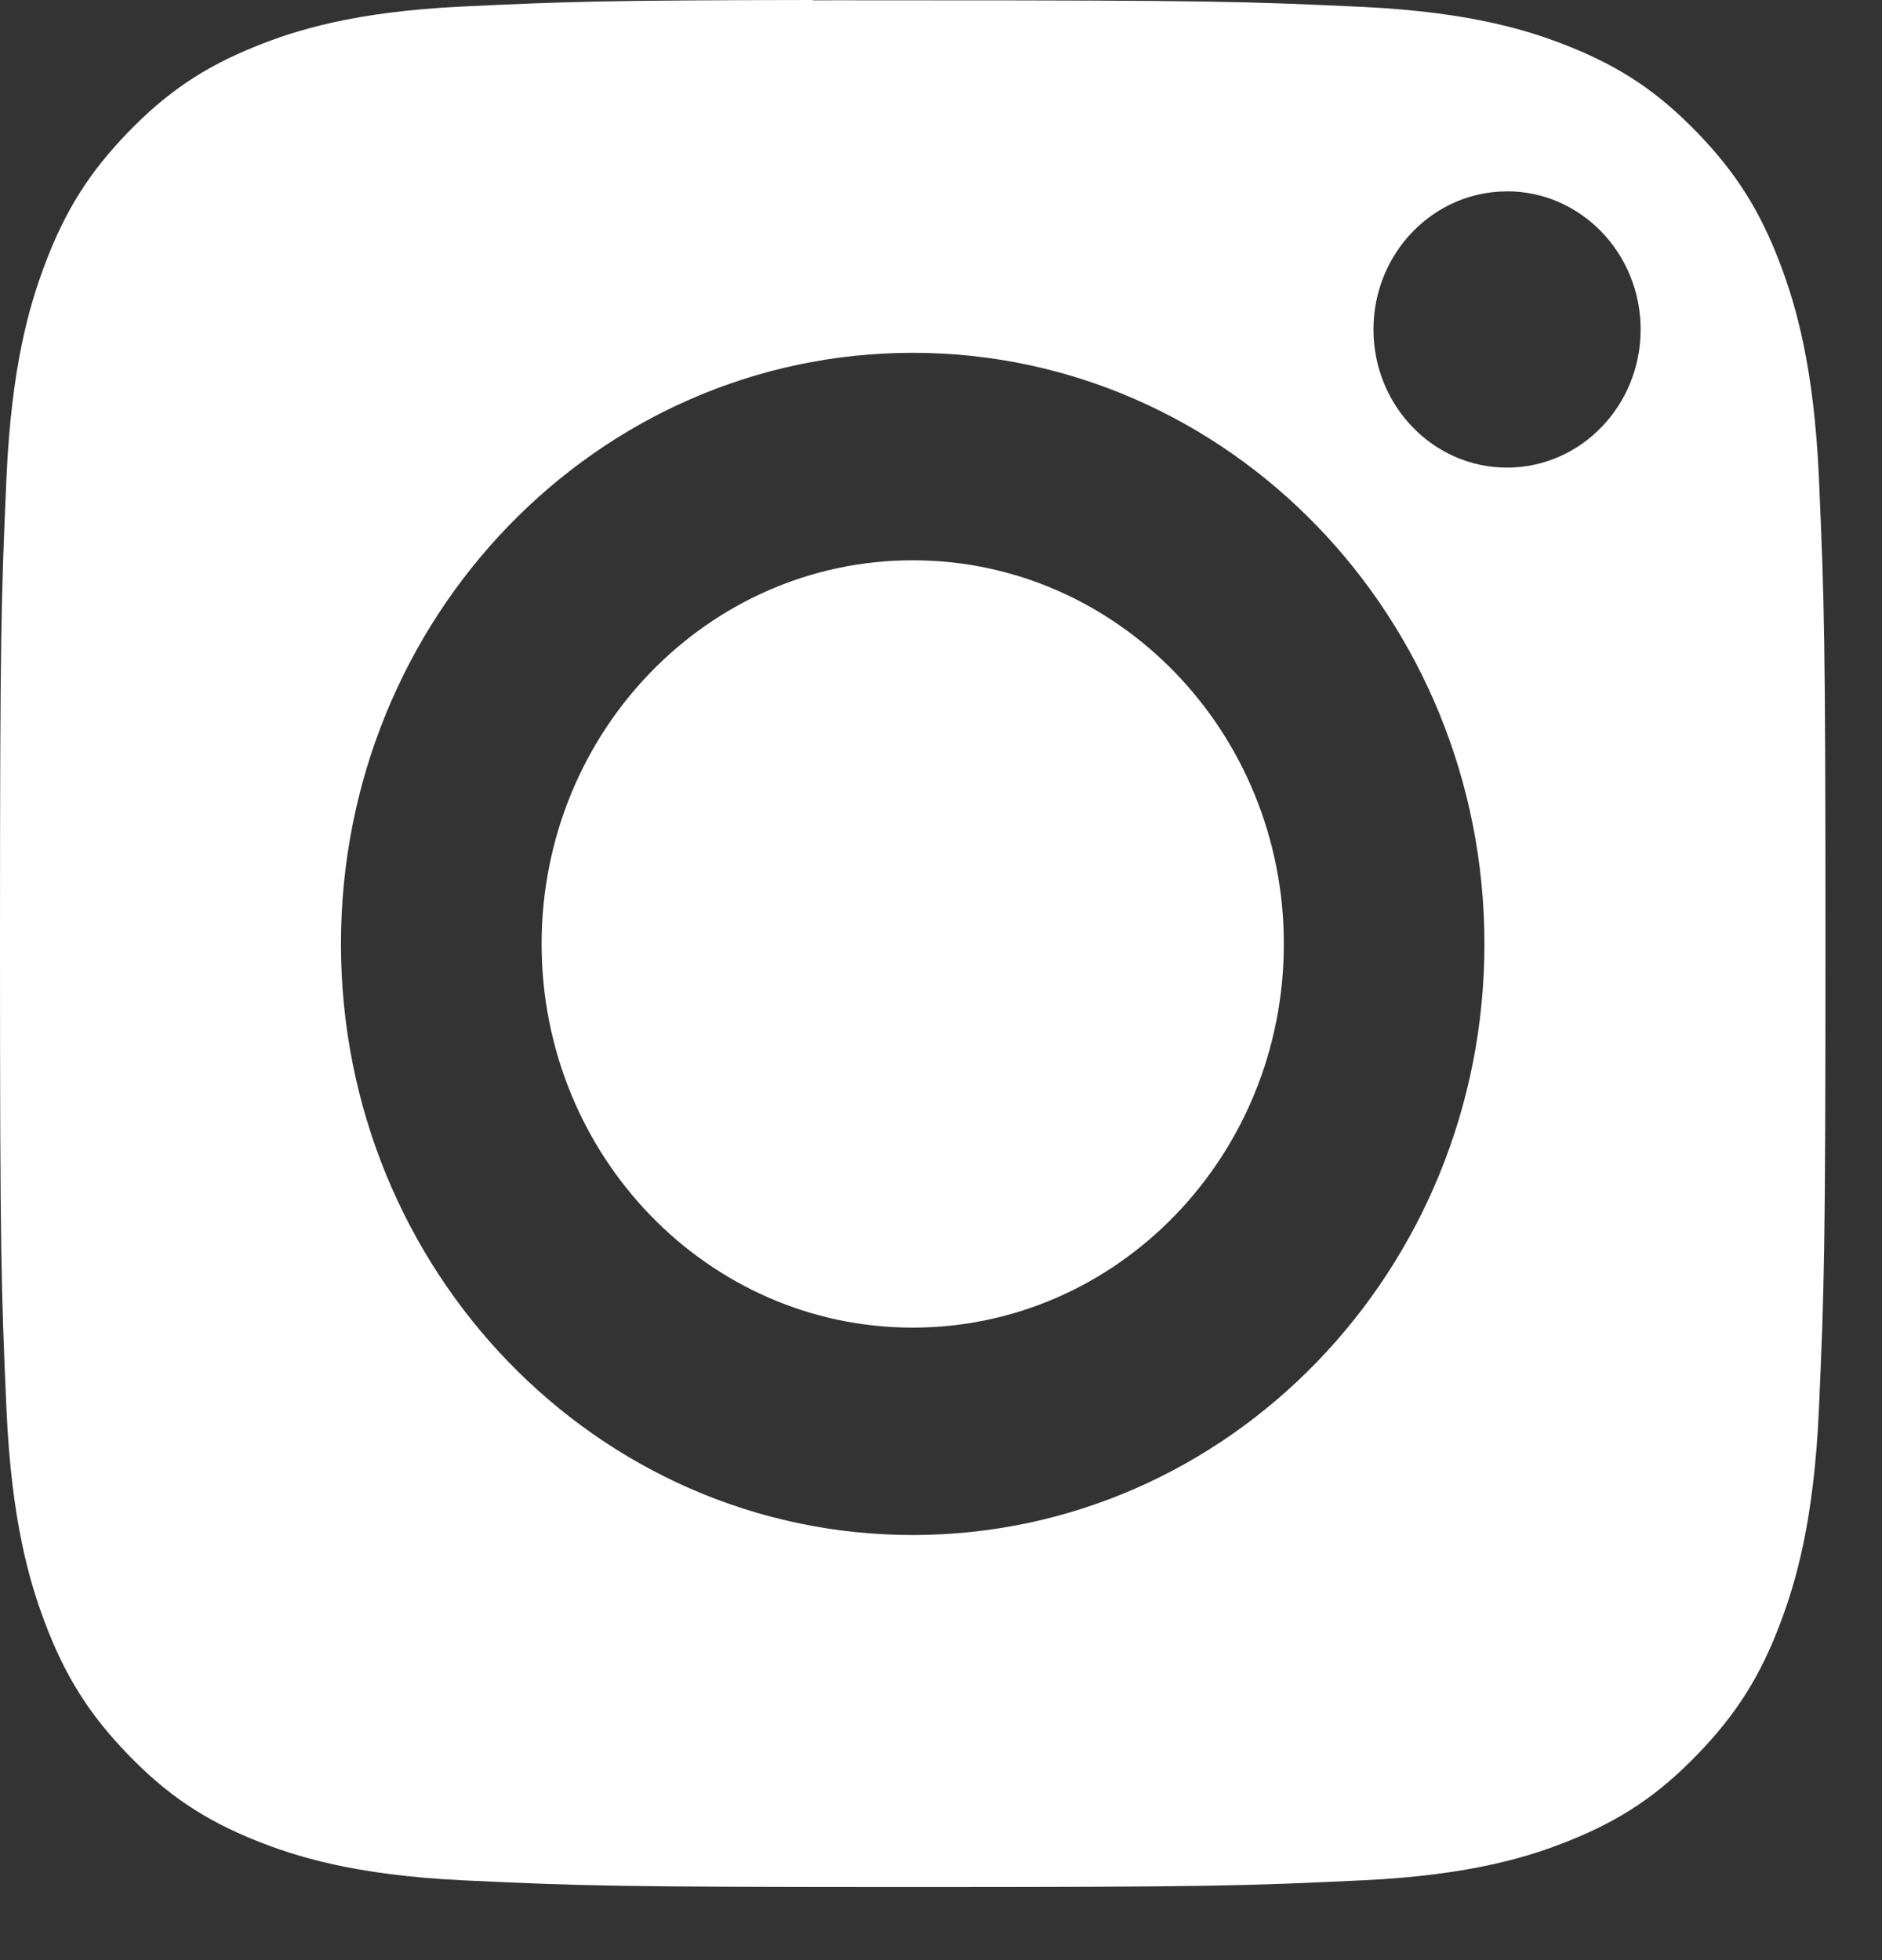
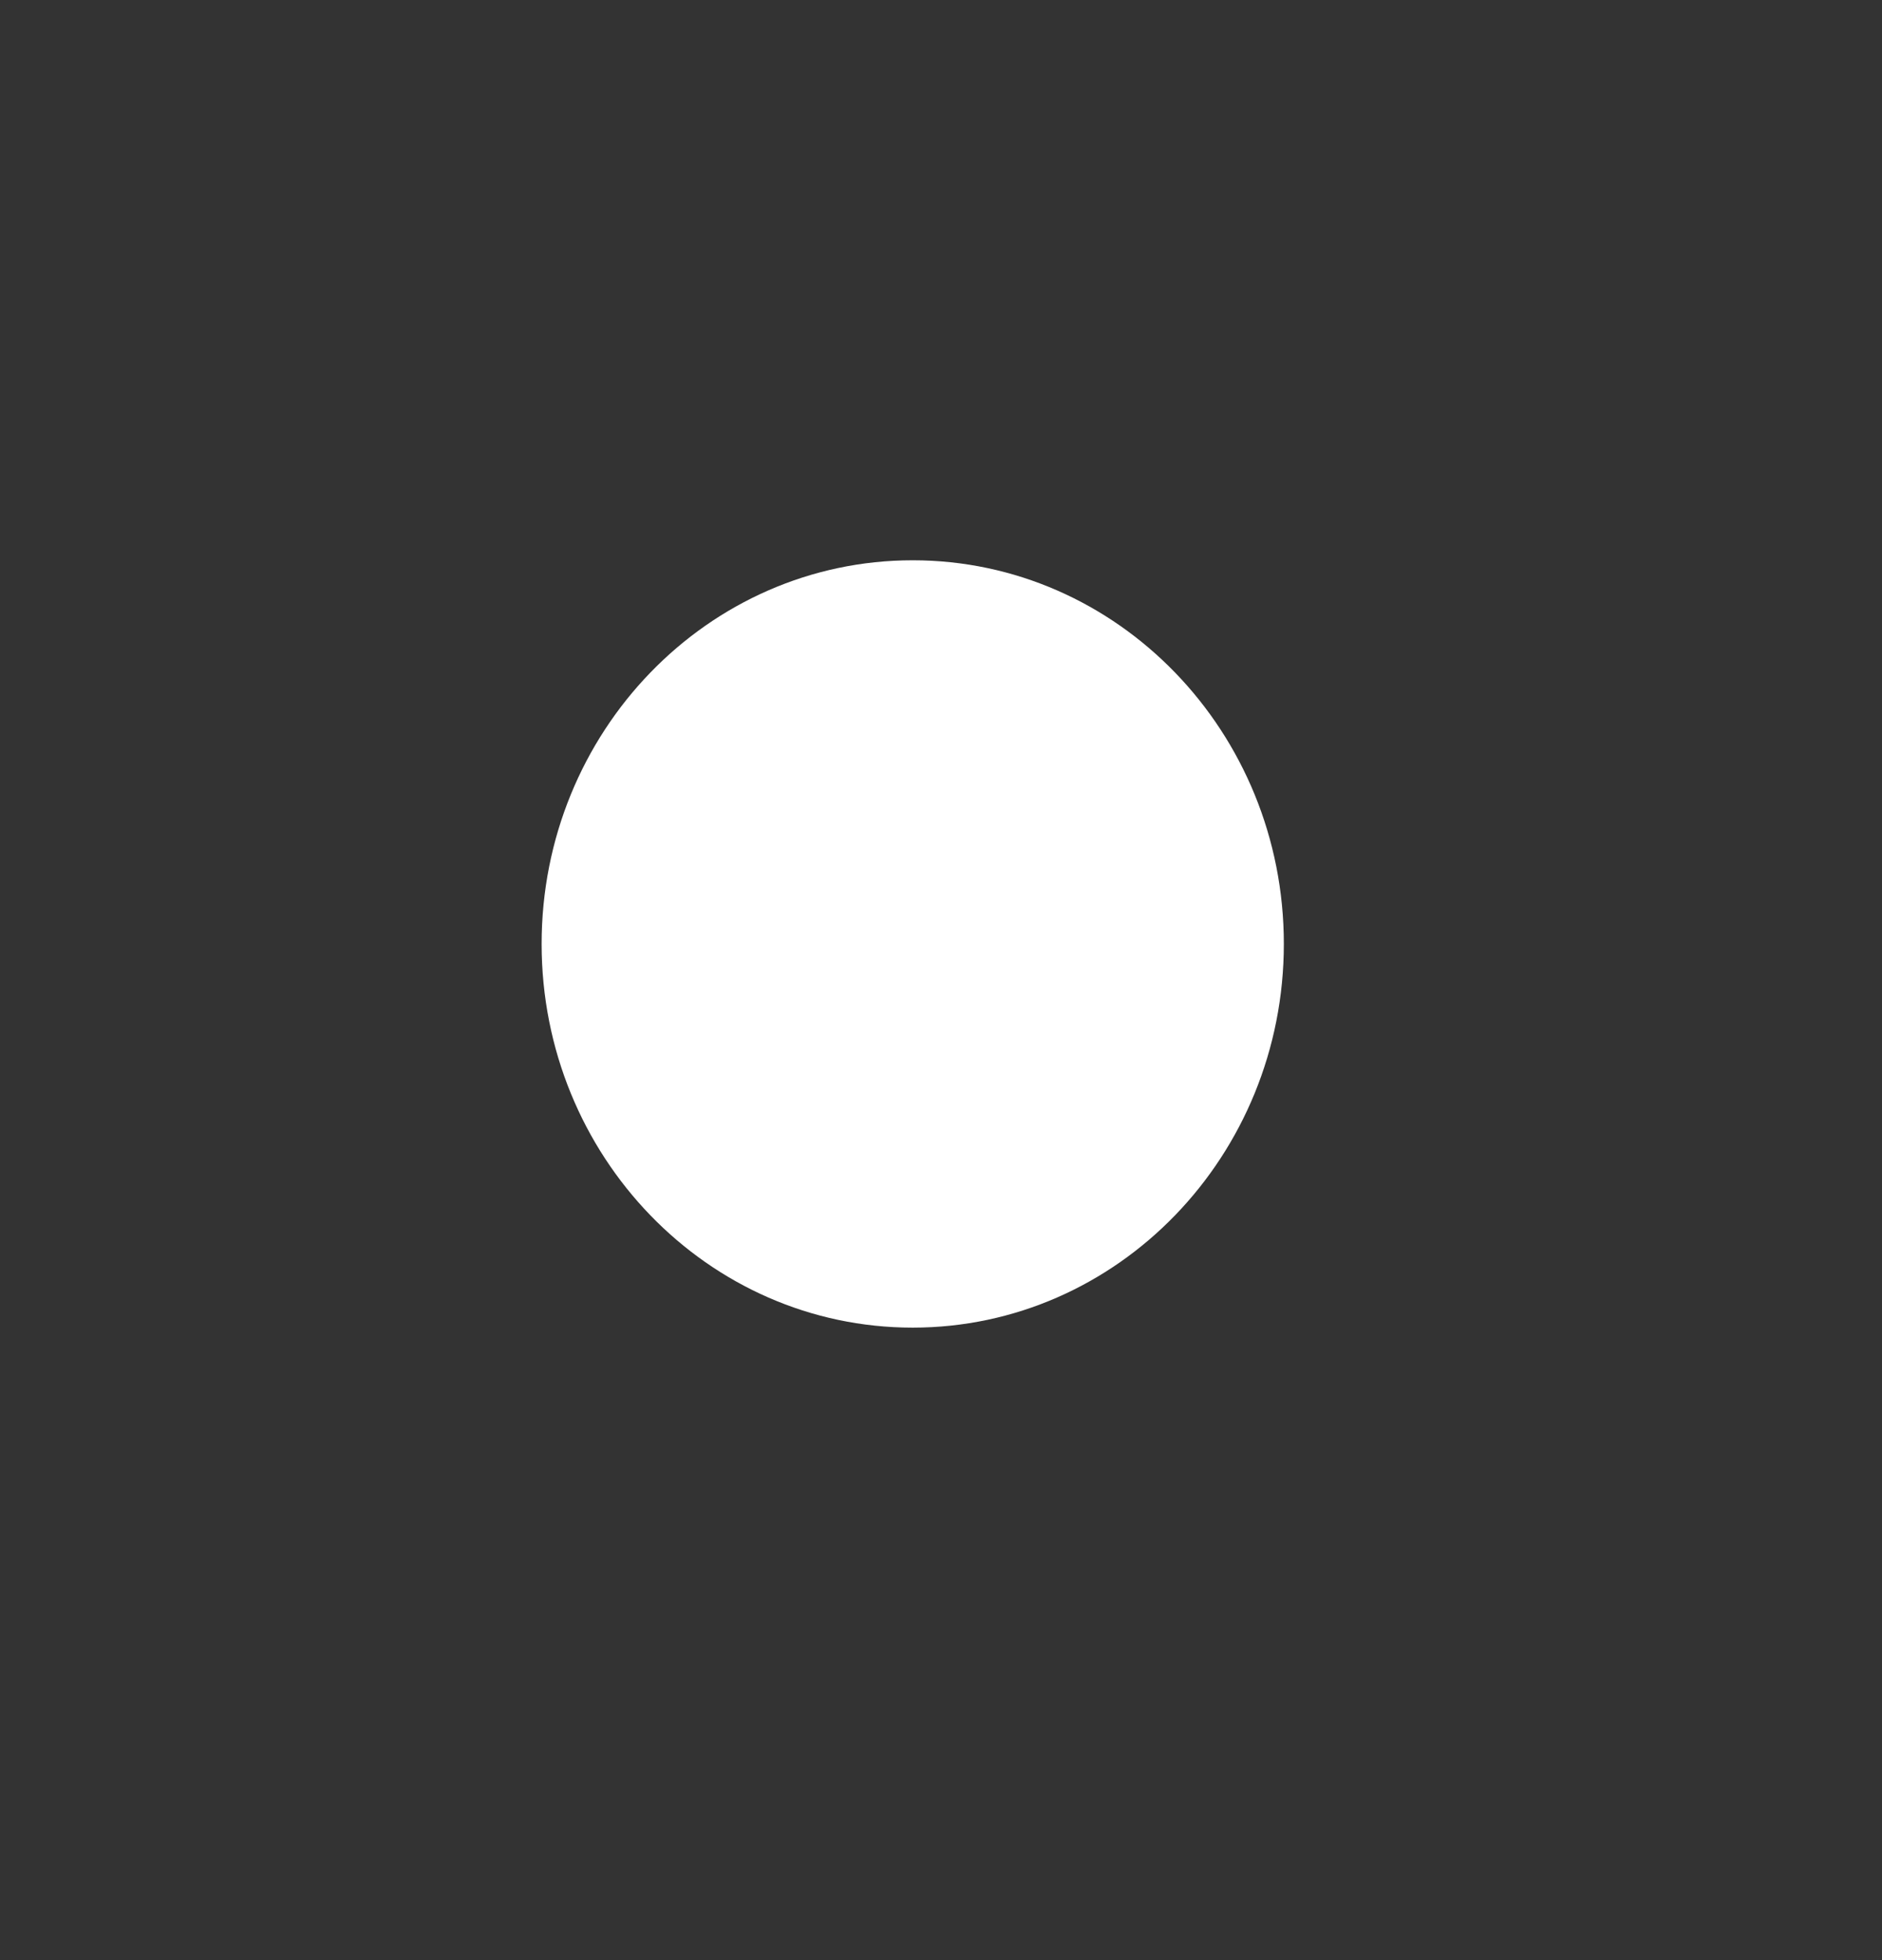
<svg xmlns="http://www.w3.org/2000/svg" width="24" height="25" viewBox="0 0 24 25" fill="none">
  <rect x="0" y="0" width="24" height="25" fill="#333333" stroke="none" />
-   <path fill-rule="evenodd" clip-rule="evenodd" d="M10.366 0.004C10.613 0.003 10.879 0.003 11.166 0.004L11.64 0.004C15.431 0.004 15.88 0.018 17.377 0.088C18.761 0.154 19.513 0.393 20.013 0.594C20.676 0.86 21.148 1.178 21.645 1.692C22.142 2.206 22.449 2.695 22.707 3.38C22.901 3.897 23.133 4.674 23.196 6.105C23.264 7.653 23.279 8.118 23.279 12.036C23.279 15.954 23.264 16.419 23.196 17.967C23.133 19.398 22.901 20.175 22.707 20.692C22.45 21.377 22.142 21.865 21.645 22.378C21.148 22.892 20.676 23.21 20.013 23.476C19.513 23.678 18.761 23.917 17.377 23.982C15.88 24.053 15.431 24.068 11.64 24.068C7.848 24.068 7.399 24.053 5.902 23.982C4.518 23.916 3.767 23.677 3.266 23.476C2.603 23.21 2.13 22.892 1.633 22.378C1.136 21.864 0.829 21.376 0.571 20.691C0.376 20.174 0.145 19.397 0.082 17.965C0.014 16.418 0 15.953 0 12.032C0 8.112 0.014 7.649 0.082 6.102C0.145 4.67 0.376 3.893 0.571 3.376C0.828 2.691 1.136 2.201 1.633 1.687C2.13 1.174 2.603 0.855 3.266 0.589C3.766 0.387 4.518 0.148 5.902 0.083C7.212 0.021 7.72 0.003 10.366 0V0.004ZM19.218 2.441C18.278 2.441 17.515 3.229 17.515 4.202C17.515 5.175 18.278 5.964 19.218 5.964C20.159 5.964 20.922 5.175 20.922 4.202C20.922 3.23 20.159 2.44 19.218 2.44V2.441ZM4.348 12.04C4.348 7.876 7.613 4.5 11.639 4.5H11.639C15.666 4.5 18.93 7.876 18.93 12.04C18.93 16.203 15.666 19.578 11.639 19.578C7.613 19.578 4.348 16.203 4.348 12.04Z" fill="white" />
  <path d="M11.639 7.146C14.253 7.146 16.372 9.336 16.372 12.039C16.372 14.742 14.253 16.933 11.639 16.933C9.026 16.933 6.907 14.742 6.907 12.039C6.907 9.336 9.026 7.146 11.639 7.146Z" fill="white" />
</svg>